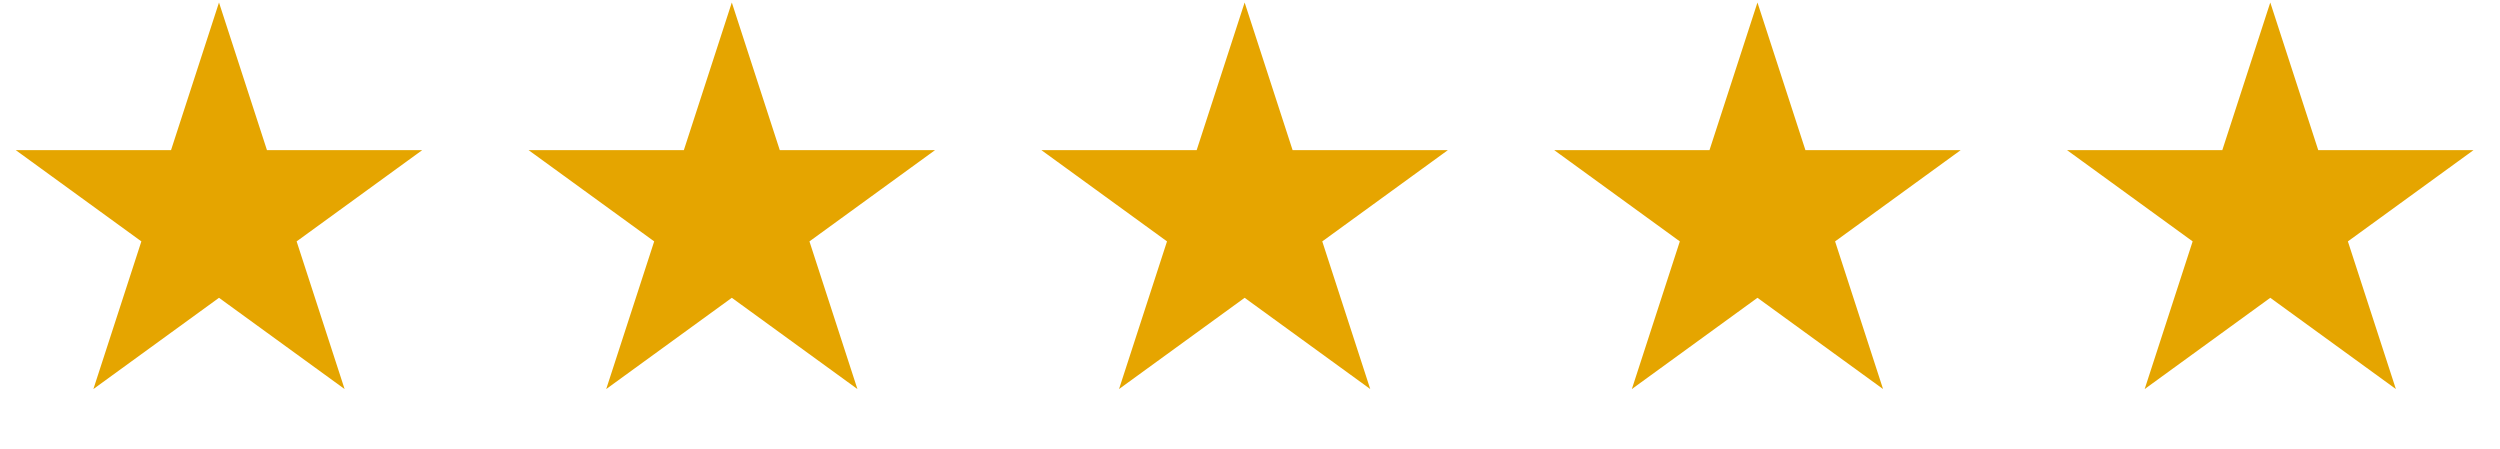
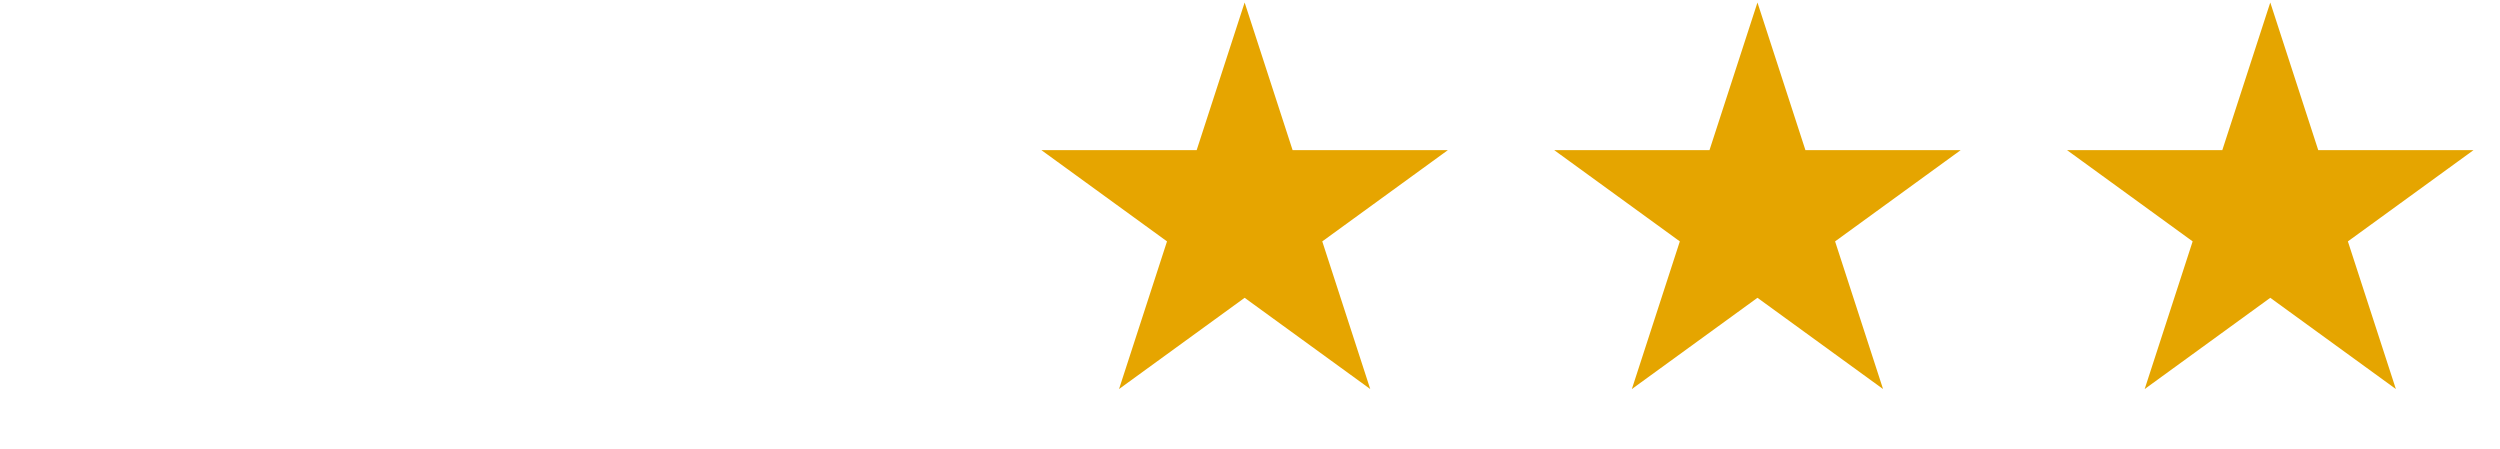
<svg xmlns="http://www.w3.org/2000/svg" width="117" height="21" viewBox="0 0 117 21" fill="none">
-   <path d="M10.249 0.117L12.494 7.027H19.759L13.882 11.297L16.127 18.207L10.249 13.937L4.371 18.207L6.616 11.297L0.738 7.027H8.004L10.249 0.117Z" fill="#E5A500" />
-   <path d="M34.249 0.117L36.494 7.027H43.759L37.882 11.297L40.127 18.207L34.249 13.937L28.371 18.207L30.616 11.297L24.738 7.027H32.004L34.249 0.117Z" fill="#E5A500" />
  <path d="M58.249 0.117L60.494 7.027H67.759L61.882 11.297L64.127 18.207L58.249 13.937L52.371 18.207L54.616 11.297L48.738 7.027H56.004L58.249 0.117Z" fill="#E6A500" />
  <path d="M82.249 0.117L84.494 7.027H91.759L85.882 11.297L88.127 18.207L82.249 13.937L76.371 18.207L78.616 11.297L72.738 7.027H80.004L82.249 0.117Z" fill="#E5A500" />
-   <path d="M106.249 0.117L108.494 7.027H115.759L109.881 11.297L112.127 18.207L106.249 13.937L100.371 18.207L102.616 11.297L96.738 7.027H104.004L106.249 0.117Z" fill="#E5A500" />
+   <path d="M106.249 0.117L108.494 7.027H115.759L109.881 11.297L112.127 18.207L106.249 13.937L100.371 18.207L102.616 11.297L96.738 7.027H104.004L106.249 0.117" fill="#E5A500" />
</svg>